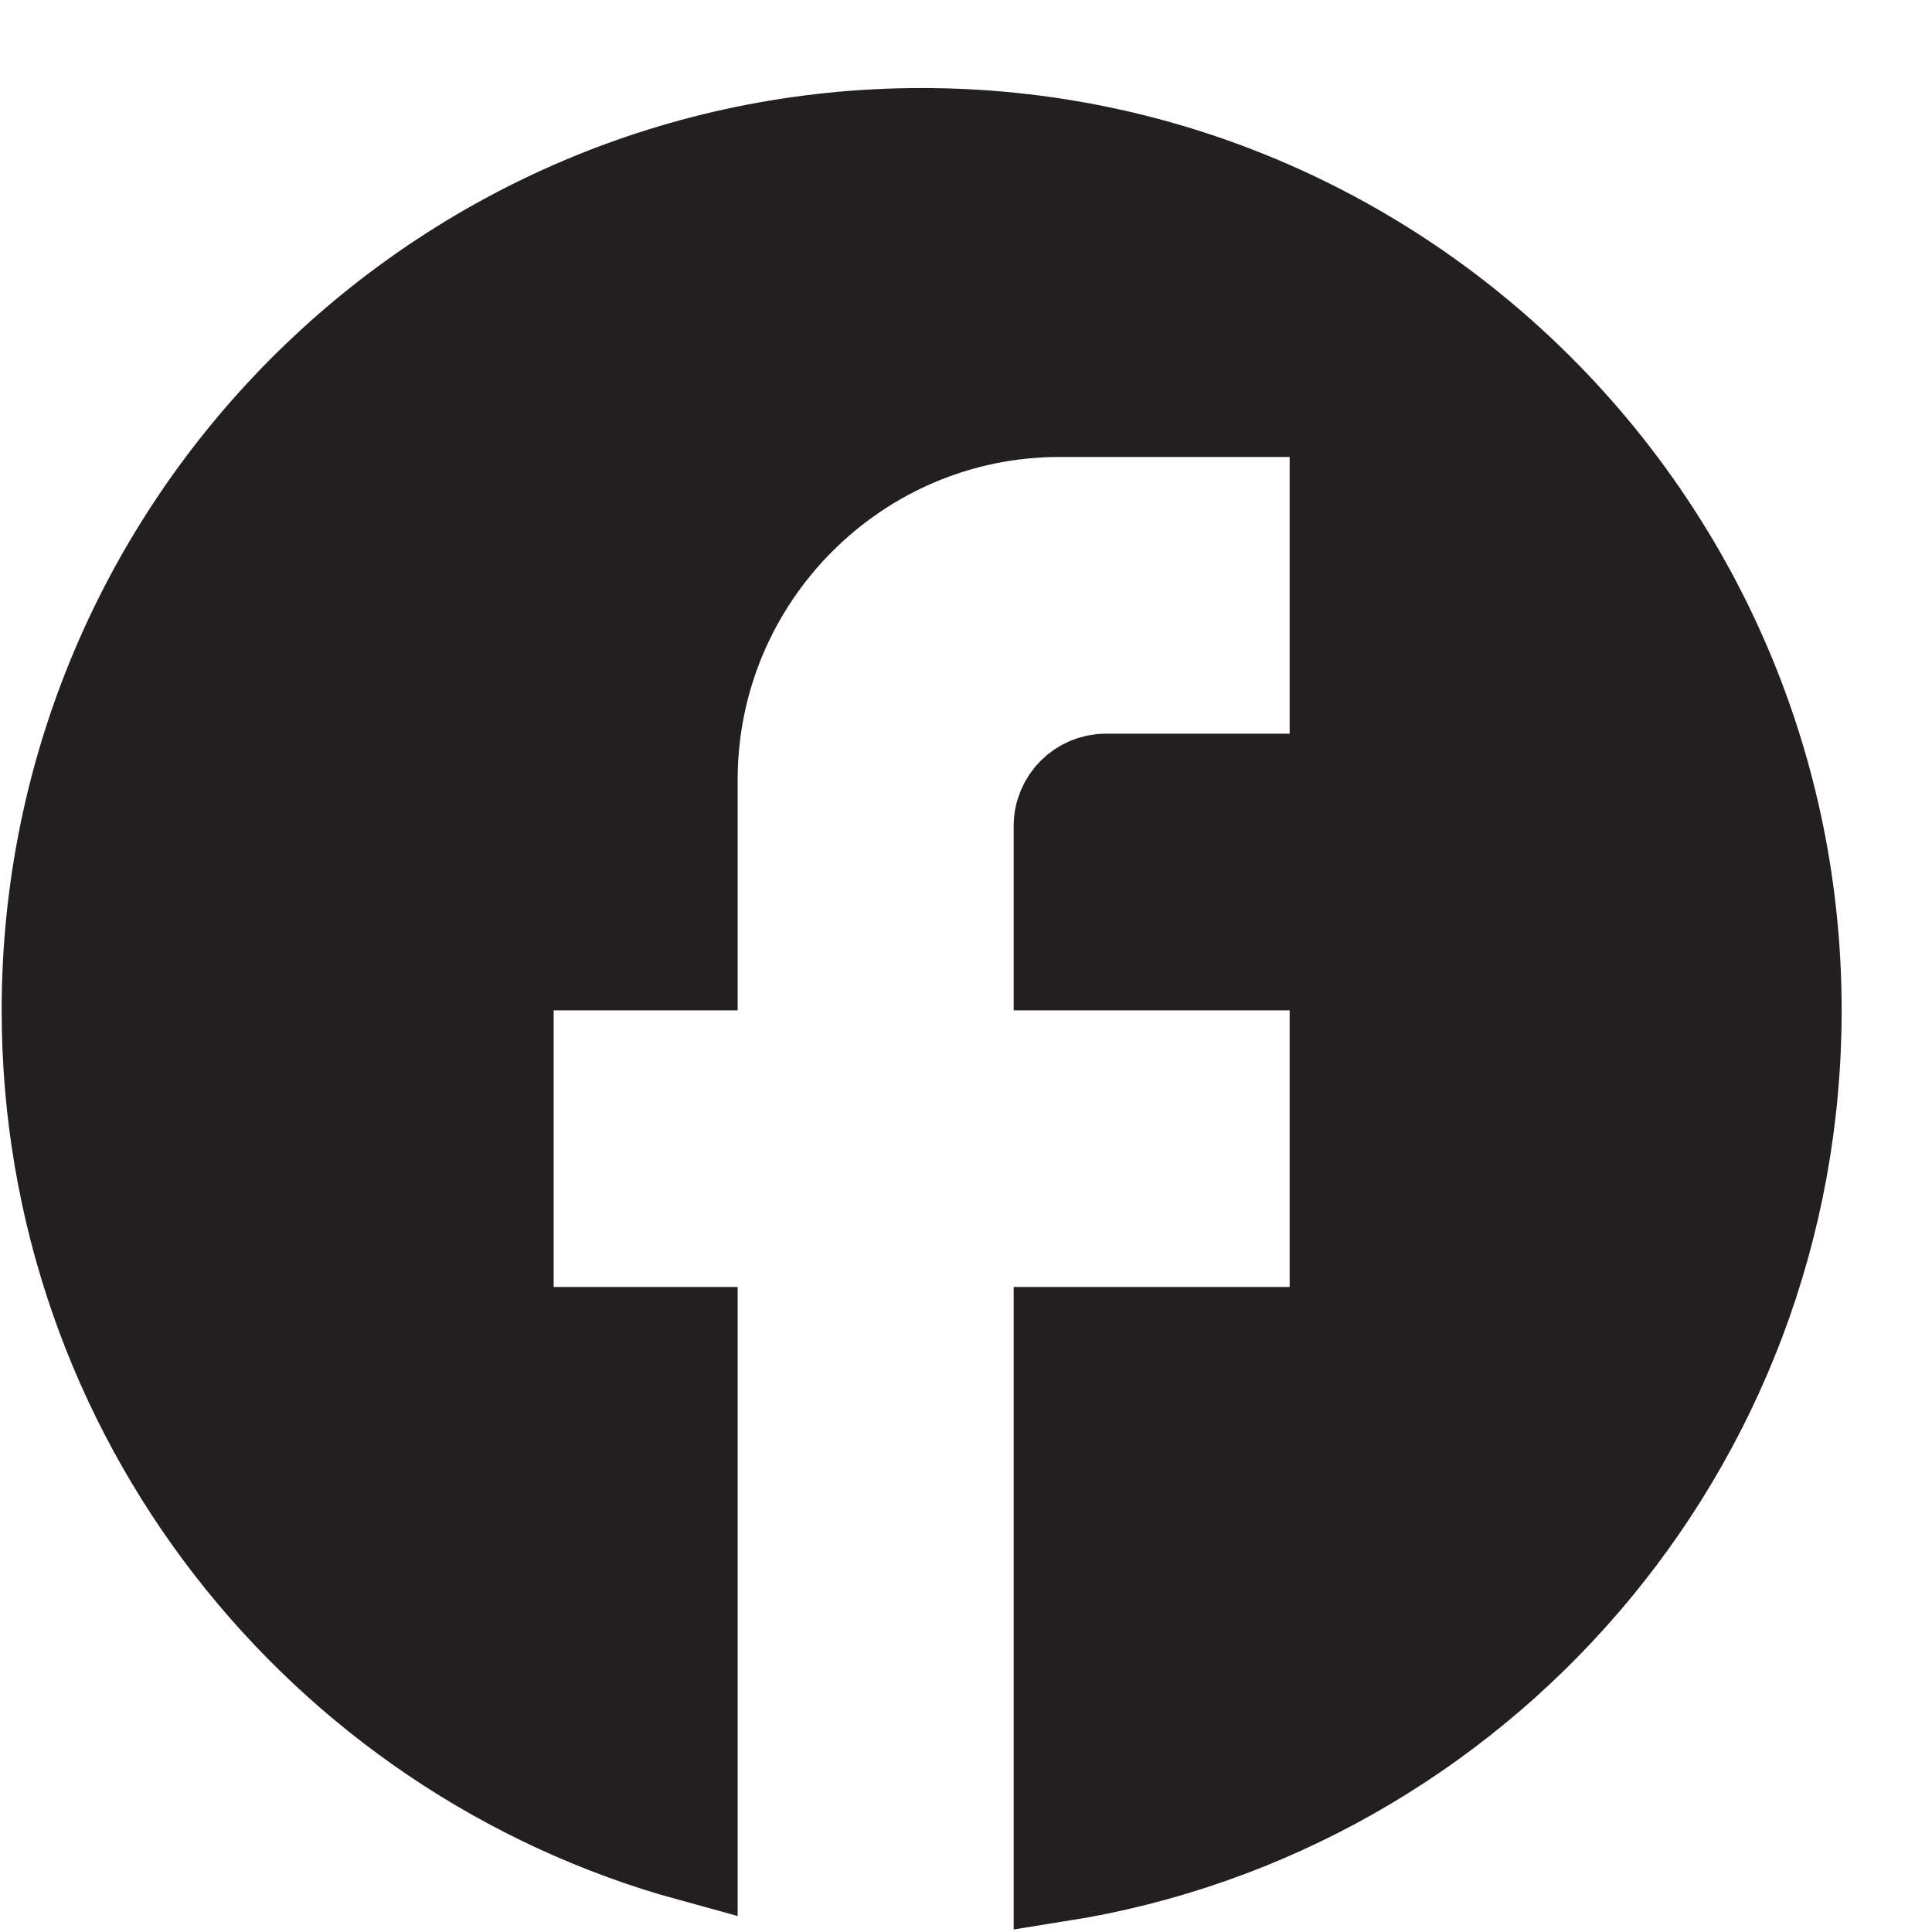
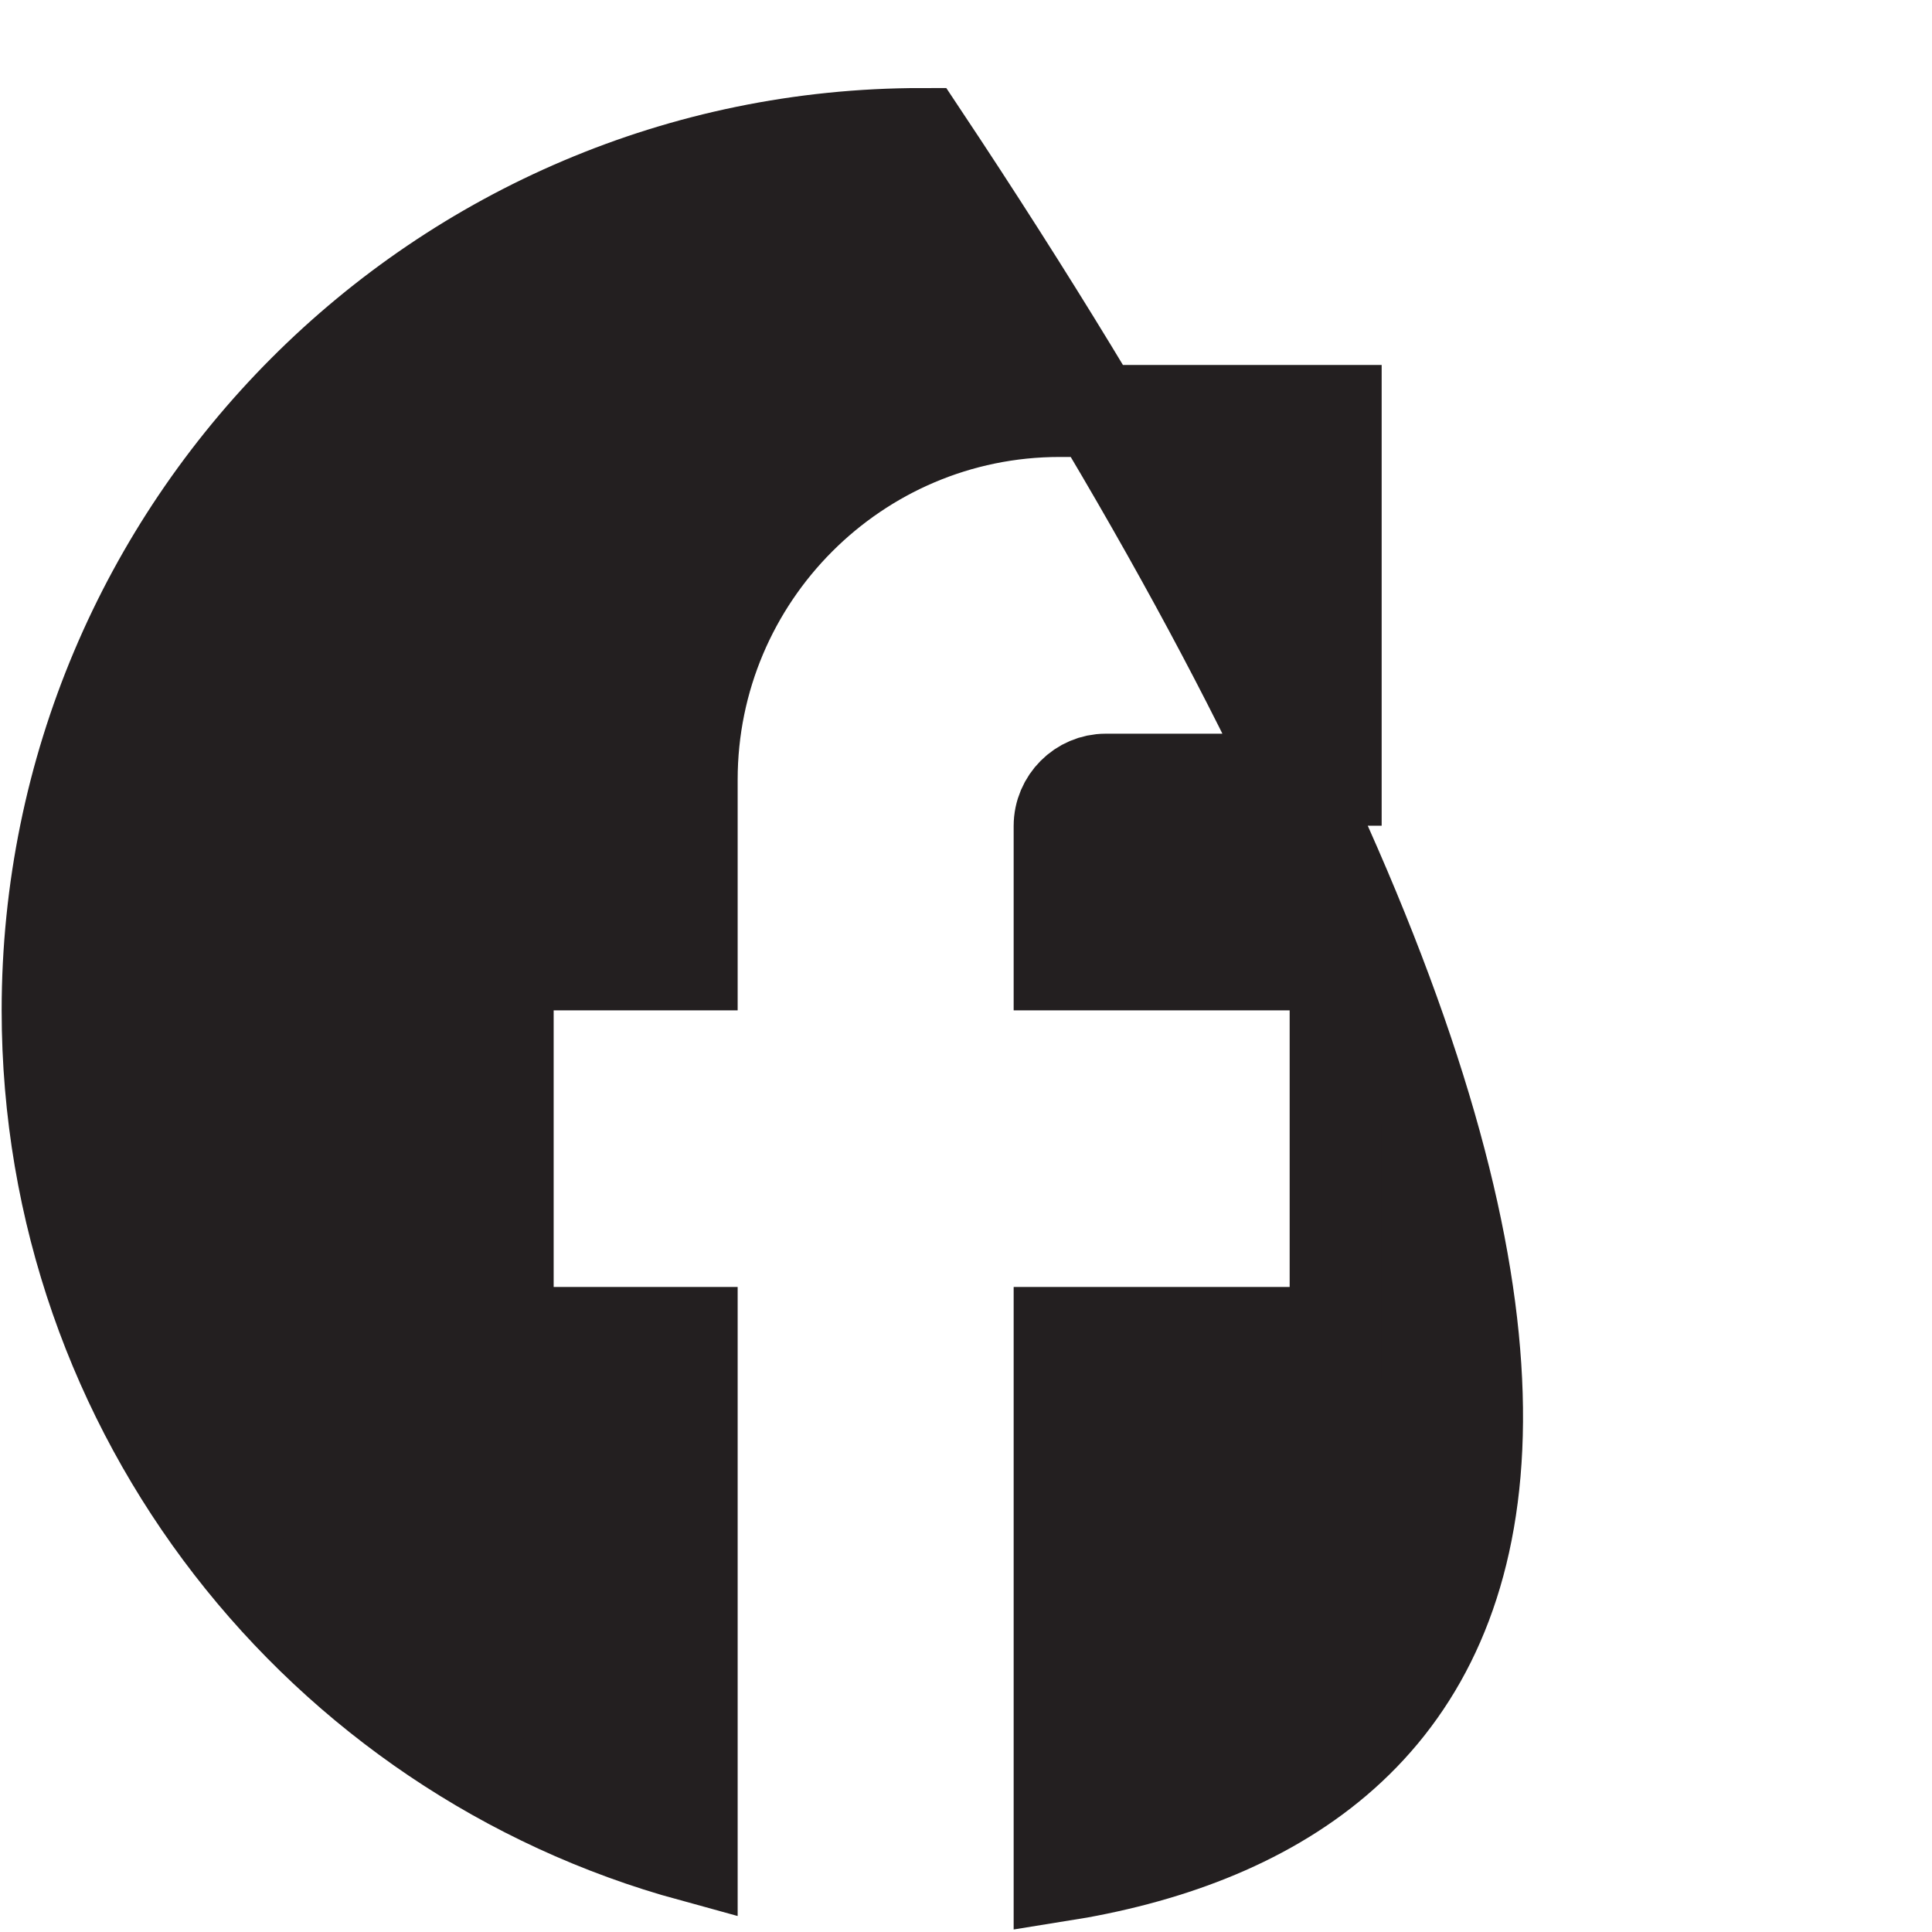
<svg xmlns="http://www.w3.org/2000/svg" width="21" height="21" viewBox="0 0 21 21" fill="none">
-   <path d="M10.018 1.457C15.261 1.457 19.518 5.724 19.518 10.982C19.518 15.736 16.048 19.668 11.518 20.387V14.489H14.518V10.482H11.518V8.978C11.518 8.701 11.745 8.475 12.018 8.475H14.518V4.467H11.518C9.311 4.467 7.518 6.266 7.518 8.476V10.482H5.518V14.489H7.518V20.171C3.489 19.068 0.518 15.377 0.518 10.982C0.518 5.724 4.775 1.457 10.018 1.457Z" fill="#231F20" stroke="#231F20" />
+   <path d="M10.018 1.457C19.518 15.736 16.048 19.668 11.518 20.387V14.489H14.518V10.482H11.518V8.978C11.518 8.701 11.745 8.475 12.018 8.475H14.518V4.467H11.518C9.311 4.467 7.518 6.266 7.518 8.476V10.482H5.518V14.489H7.518V20.171C3.489 19.068 0.518 15.377 0.518 10.982C0.518 5.724 4.775 1.457 10.018 1.457Z" fill="#231F20" stroke="#231F20" />
</svg>